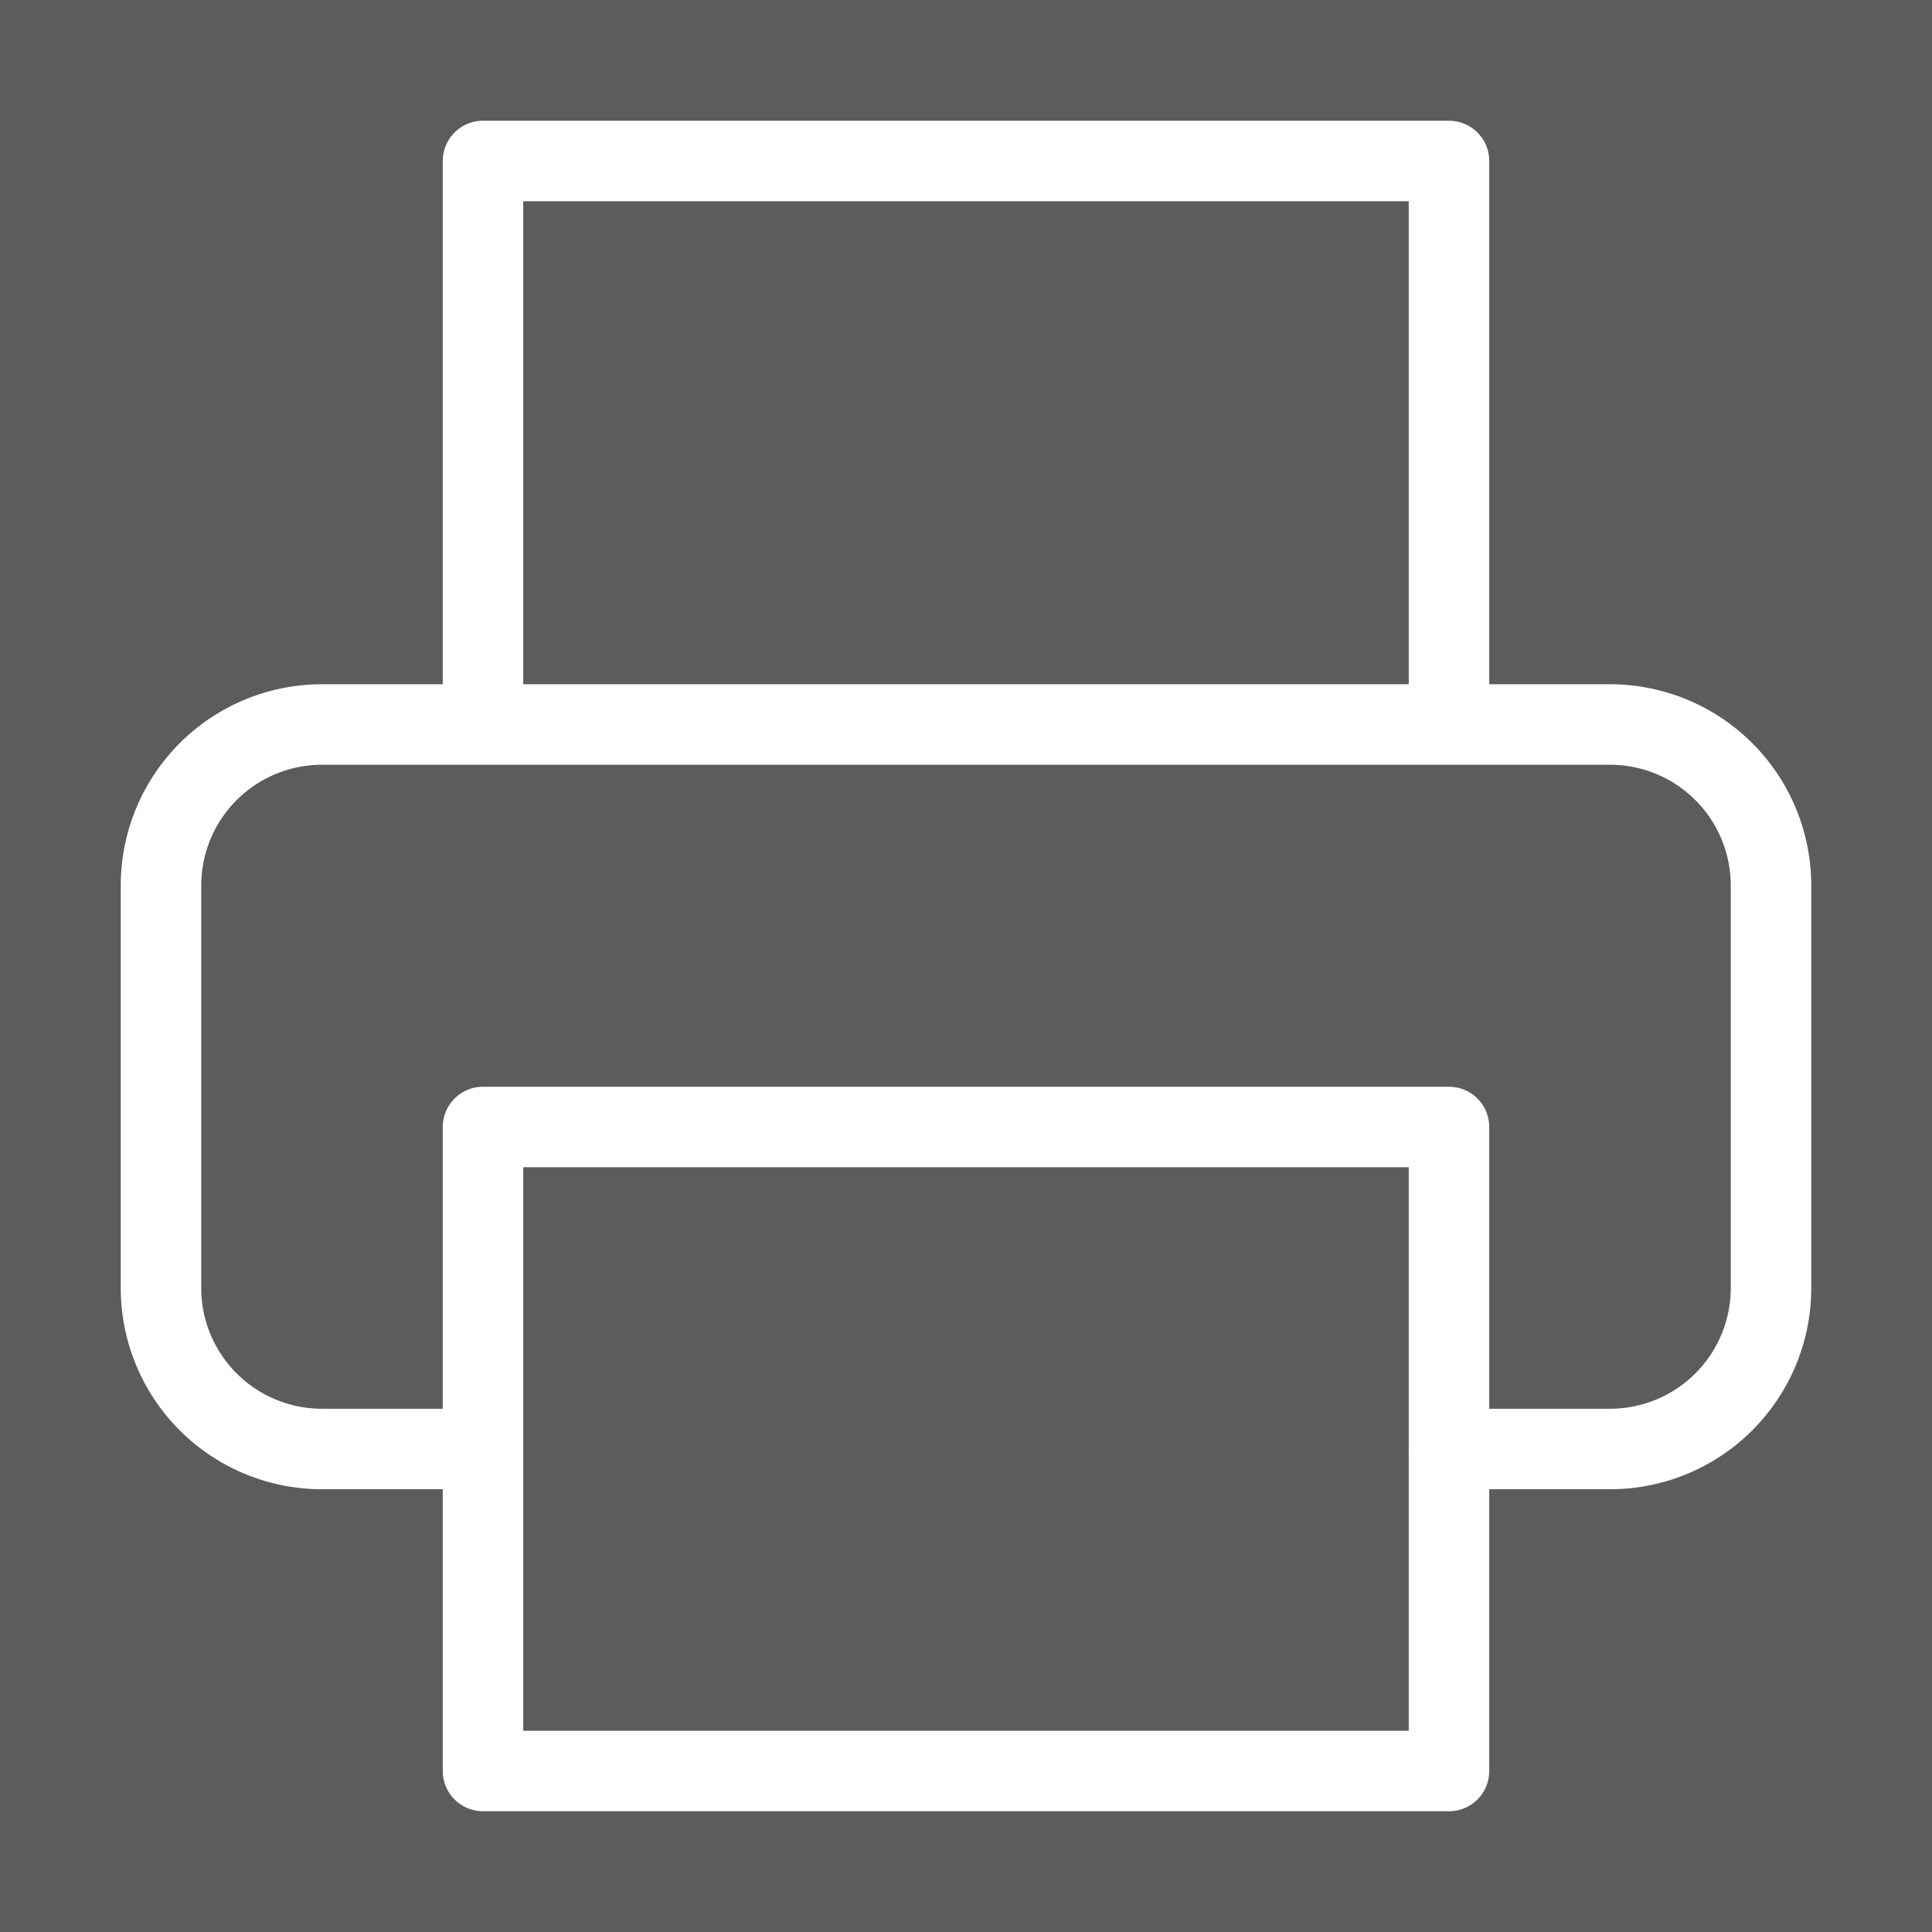
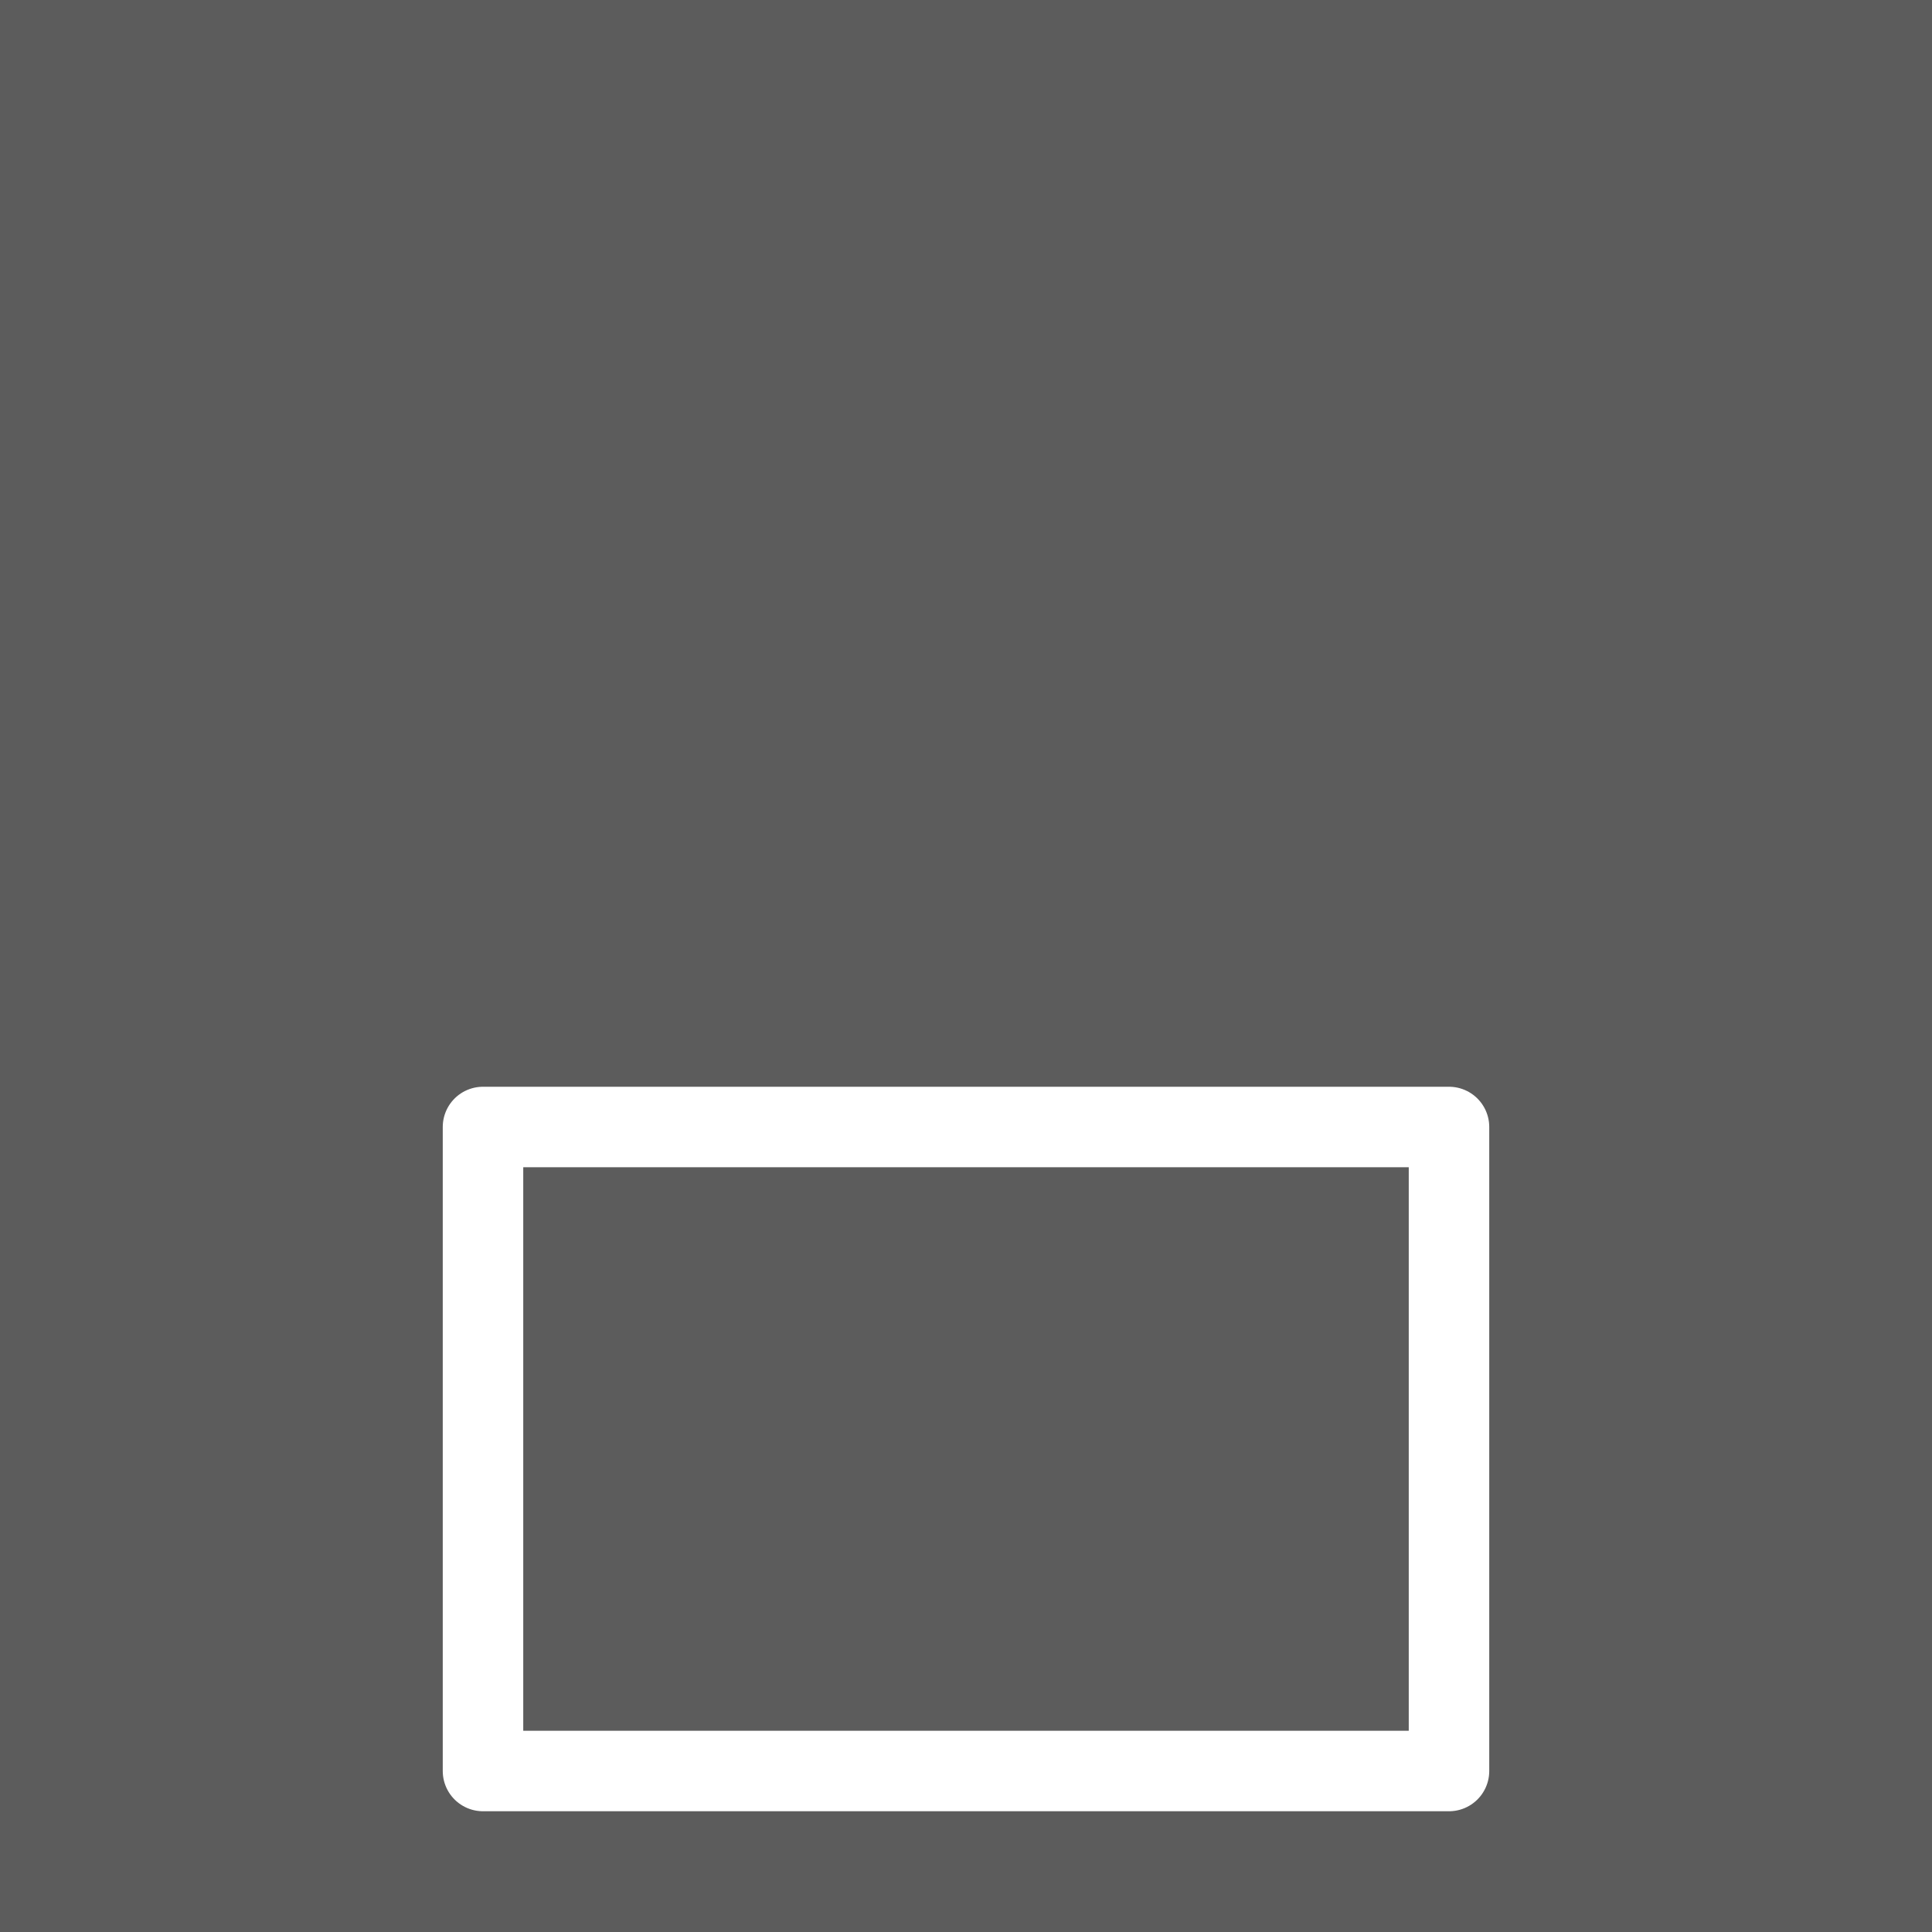
<svg xmlns="http://www.w3.org/2000/svg" width="24" height="24" fill="none" opacity=".8" stroke="#fff">
  <rect width="100%" height="100%" fill="#333333" stroke="none" />
  <g stroke-linecap="round" stroke-linejoin="round">
-     <path d="M6 9V2h12v7M6 18H4a2 2 0 0 1-2-2v-5a2 2 0 0 1 2-2h16a2 2 0 0 1 2 2v5a2 2 0 0 1-2 2h-2" />
-   </g>
+     </g>
  <path d="M18 14H6v8h12v-8z" stroke-linejoin="round" />
</svg>